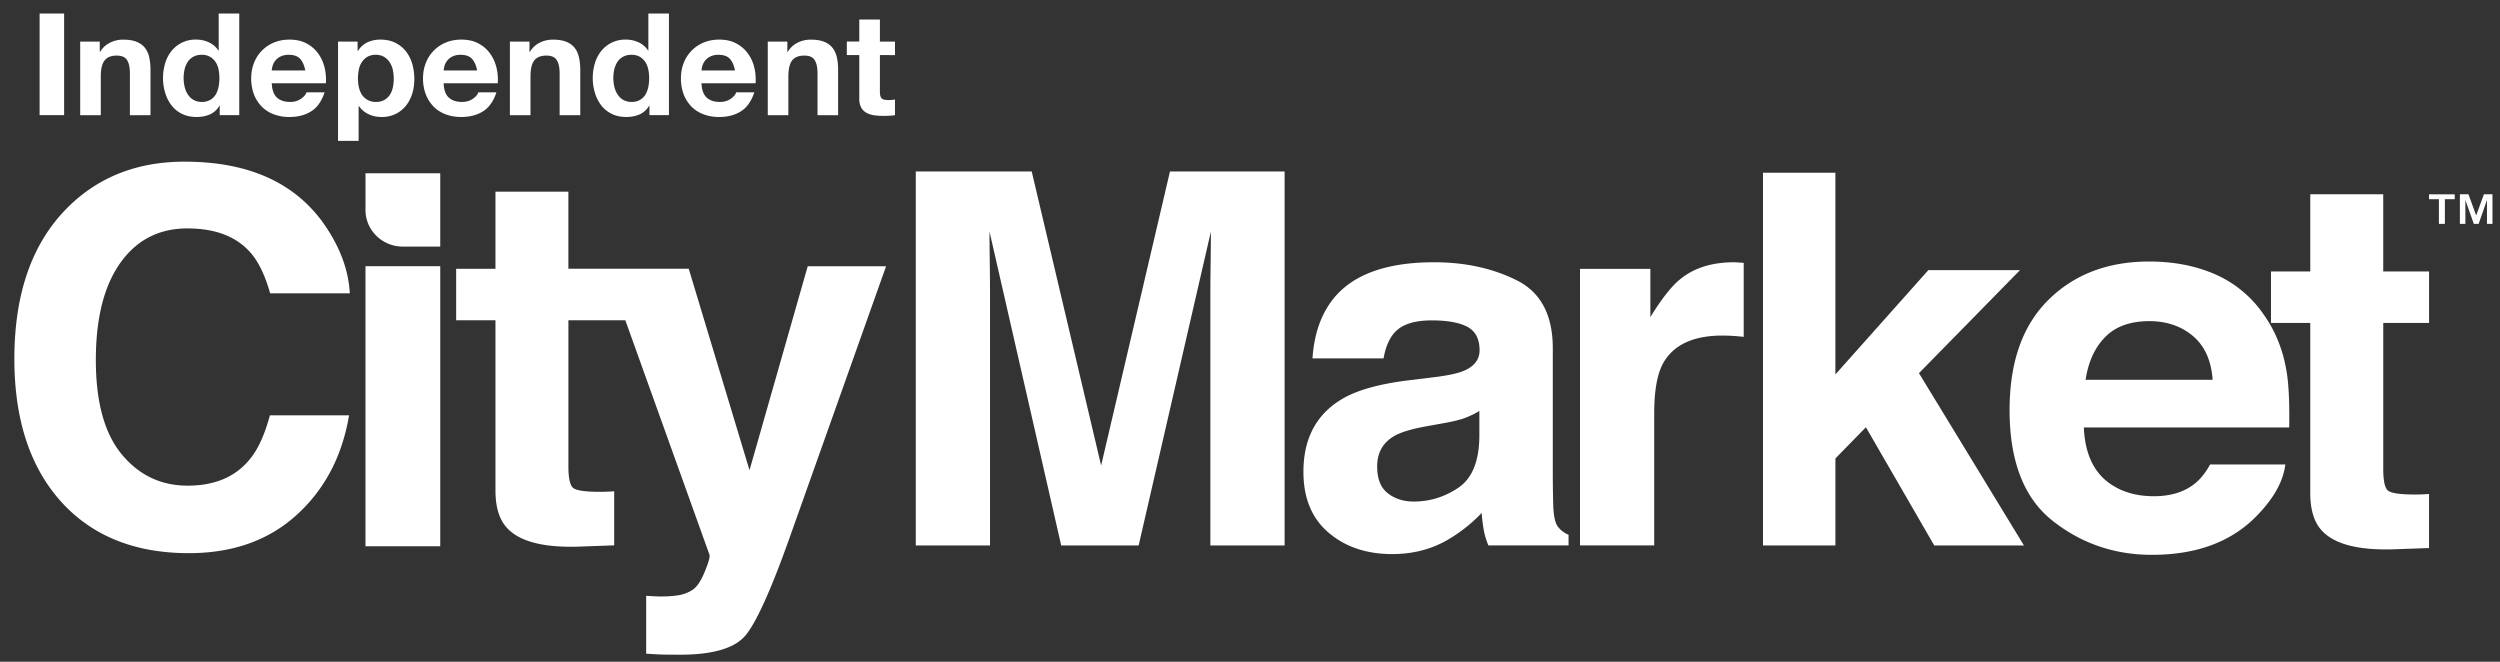
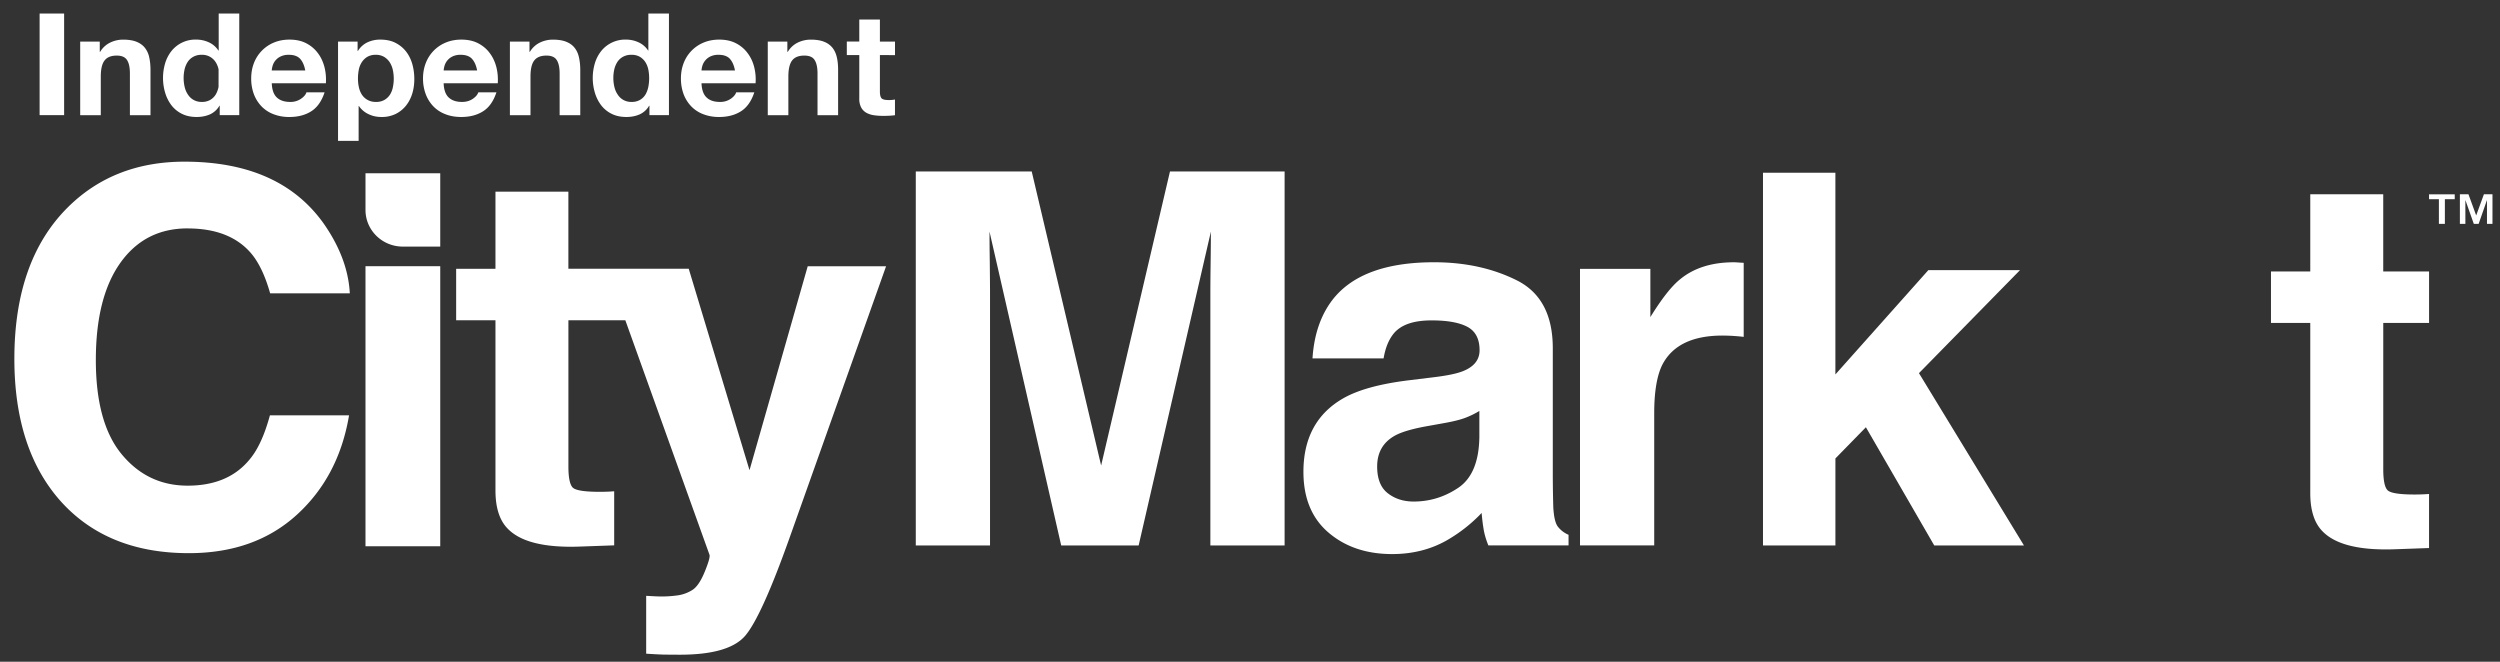
<svg xmlns="http://www.w3.org/2000/svg" width="102" height="27" viewBox="0 0 102 27">
  <rect x="0" y="0" width="102" height="27" fill="#333333" stroke="none" />
  <g fill="#FFF" fill-rule="evenodd">
    <path d="M1.616.552h1v4.146h-1zM4.07 1.696v.418h.016a.971.971 0 0 1 .416-.38c.169-.08.342-.117.52-.117.225 0 .41.03.554.09.144.059.257.142.34.25a.936.936 0 0 1 .174.389c.033.153.05.321.05.508V4.7H5.3V3.003c0-.248-.038-.431-.118-.553-.079-.124-.219-.182-.419-.182-.229 0-.394.066-.496.199-.104.133-.155.353-.155.66V4.7h-.84V1.697h.797v-.001z" />
-     <path fill-rule="nonzero" d="M8.952 4.315a.849.849 0 0 1-.387.352c-.16.07-.341.106-.541.106-.23 0-.431-.043-.604-.13a1.216 1.216 0 0 1-.43-.354 1.596 1.596 0 0 1-.254-.514 2.116 2.116 0 0 1 0-1.187c.056-.19.142-.353.253-.497a1.247 1.247 0 0 1 1.016-.476c.18 0 .353.037.518.113a.913.913 0 0 1 .388.334h.012V.552h.839v4.146h-.797v-.383h-.013zm-.034-1.483a.881.881 0 0 0-.123-.302.645.645 0 0 0-.565-.294.681.681 0 0 0-.348.083.64.64 0 0 0-.229.215.966.966 0 0 0-.124.305 1.606 1.606 0 0 0 .004.704c.027.116.07.22.133.312a.644.644 0 0 0 .563.303.662.662 0 0 0 .347-.081.647.647 0 0 0 .223-.217c.055-.091.093-.195.118-.311a1.869 1.869 0 0 0 0-.717zM11.295 3.977c.126.12.308.182.546.182a.743.743 0 0 0 .435-.126c.123-.083.198-.172.227-.265h.74c-.119.36-.3.618-.545.773-.245.155-.54.232-.888.232a1.75 1.75 0 0 1-.652-.114 1.336 1.336 0 0 1-.49-.322 1.459 1.459 0 0 1-.311-.498 1.823 1.823 0 0 1-.108-.639c0-.224.037-.434.112-.628a1.473 1.473 0 0 1 .813-.835c.192-.08.403-.121.636-.121.262 0 .487.048.68.147.193.1.351.232.476.4.126.165.214.355.27.566.055.214.075.435.06.669h-2.208c.011.267.08.46.207.58m.949-1.58c-.1-.106-.253-.162-.457-.162a.736.736 0 0 0-.335.067.609.609 0 0 0-.327.374.928.928 0 0 0-.038.198h1.368c-.04-.209-.11-.367-.211-.476M14.59 1.697v.382h.014a.91.91 0 0 1 .39-.353 1.22 1.22 0 0 1 .52-.11c.24 0 .449.043.621.132.174.09.319.208.433.355.114.147.199.32.255.514.054.195.081.398.081.612 0 .2-.026.395-.081.58-.057.187-.14.35-.252.493a1.25 1.25 0 0 1-.421.344 1.281 1.281 0 0 1-.588.127c-.19 0-.364-.037-.523-.114a.972.972 0 0 1-.395-.333h-.012v1.422h-.84V1.696h.799zm1.095 2.38a.674.674 0 0 0 .224-.212.88.88 0 0 0 .12-.304 1.694 1.694 0 0 0-.002-.708.946.946 0 0 0-.127-.312.707.707 0 0 0-.228-.22.654.654 0 0 0-.34-.085.672.672 0 0 0-.347.084.695.695 0 0 0-.224.219.882.882 0 0 0-.122.305 1.9 1.9 0 0 0-.034.362c0 .12.012.236.038.355a.918.918 0 0 0 .124.304.66.66 0 0 0 .571.293.663.663 0 0 0 .347-.081zM18.308 3.977c.125.12.307.182.543.182.17 0 .315-.042.438-.126.122-.083.197-.172.225-.265h.74c-.118.36-.3.618-.545.773-.245.155-.54.232-.887.232-.24 0-.459-.037-.651-.114a1.336 1.336 0 0 1-.492-.322 1.46 1.46 0 0 1-.31-.498 1.805 1.805 0 0 1-.11-.639c0-.224.038-.434.113-.628a1.471 1.471 0 0 1 .814-.835c.192-.08.403-.121.637-.121.26 0 .487.048.68.147.193.1.352.232.476.4.126.165.214.355.27.566.055.214.075.435.06.669H18.1c.011.267.08.46.207.58m.948-1.58c-.1-.106-.252-.162-.458-.162a.72.72 0 0 0-.333.067.609.609 0 0 0-.325.374.928.928 0 0 0-.038.198h1.366c-.04-.209-.11-.367-.212-.476" />
+     <path fill-rule="nonzero" d="M8.952 4.315a.849.849 0 0 1-.387.352c-.16.07-.341.106-.541.106-.23 0-.431-.043-.604-.13a1.216 1.216 0 0 1-.43-.354 1.596 1.596 0 0 1-.254-.514 2.116 2.116 0 0 1 0-1.187c.056-.19.142-.353.253-.497a1.247 1.247 0 0 1 1.016-.476c.18 0 .353.037.518.113a.913.913 0 0 1 .388.334h.012V.552h.839v4.146h-.797v-.383h-.013zm-.034-1.483a.881.881 0 0 0-.123-.302.645.645 0 0 0-.565-.294.681.681 0 0 0-.348.083.64.64 0 0 0-.229.215.966.966 0 0 0-.124.305 1.606 1.606 0 0 0 .004.704c.027.116.07.22.133.312a.644.644 0 0 0 .563.303.662.662 0 0 0 .347-.081.647.647 0 0 0 .223-.217c.055-.091.093-.195.118-.311zM11.295 3.977c.126.12.308.182.546.182a.743.743 0 0 0 .435-.126c.123-.083.198-.172.227-.265h.74c-.119.36-.3.618-.545.773-.245.155-.54.232-.888.232a1.75 1.75 0 0 1-.652-.114 1.336 1.336 0 0 1-.49-.322 1.459 1.459 0 0 1-.311-.498 1.823 1.823 0 0 1-.108-.639c0-.224.037-.434.112-.628a1.473 1.473 0 0 1 .813-.835c.192-.08.403-.121.636-.121.262 0 .487.048.68.147.193.1.351.232.476.4.126.165.214.355.27.566.055.214.075.435.06.669h-2.208c.011.267.08.46.207.58m.949-1.58c-.1-.106-.253-.162-.457-.162a.736.736 0 0 0-.335.067.609.609 0 0 0-.327.374.928.928 0 0 0-.038.198h1.368c-.04-.209-.11-.367-.211-.476M14.59 1.697v.382h.014a.91.91 0 0 1 .39-.353 1.22 1.22 0 0 1 .52-.11c.24 0 .449.043.621.132.174.09.319.208.433.355.114.147.199.32.255.514.054.195.081.398.081.612 0 .2-.026.395-.081.58-.057.187-.14.35-.252.493a1.25 1.25 0 0 1-.421.344 1.281 1.281 0 0 1-.588.127c-.19 0-.364-.037-.523-.114a.972.972 0 0 1-.395-.333h-.012v1.422h-.84V1.696h.799zm1.095 2.38a.674.674 0 0 0 .224-.212.88.88 0 0 0 .12-.304 1.694 1.694 0 0 0-.002-.708.946.946 0 0 0-.127-.312.707.707 0 0 0-.228-.22.654.654 0 0 0-.34-.085.672.672 0 0 0-.347.084.695.695 0 0 0-.224.219.882.882 0 0 0-.122.305 1.9 1.9 0 0 0-.034.362c0 .12.012.236.038.355a.918.918 0 0 0 .124.304.66.66 0 0 0 .571.293.663.663 0 0 0 .347-.081zM18.308 3.977c.125.12.307.182.543.182.17 0 .315-.042.438-.126.122-.083.197-.172.225-.265h.74c-.118.36-.3.618-.545.773-.245.155-.54.232-.887.232-.24 0-.459-.037-.651-.114a1.336 1.336 0 0 1-.492-.322 1.46 1.46 0 0 1-.31-.498 1.805 1.805 0 0 1-.11-.639c0-.224.038-.434.113-.628a1.471 1.471 0 0 1 .814-.835c.192-.08.403-.121.637-.121.26 0 .487.048.68.147.193.1.352.232.476.4.126.165.214.355.27.566.055.214.075.435.06.669H18.1c.011.267.08.46.207.58m.948-1.58c-.1-.106-.252-.162-.458-.162a.72.72 0 0 0-.333.067.609.609 0 0 0-.325.374.928.928 0 0 0-.038.198h1.366c-.04-.209-.11-.367-.212-.476" />
    <path d="M21.603 1.696v.418h.017a.967.967 0 0 1 .415-.38c.17-.08.343-.117.52-.117.225 0 .41.03.554.09.145.059.257.142.34.25.083.106.141.235.174.389.033.153.052.321.052.508V4.7h-.842V3.003c0-.248-.04-.431-.119-.553-.079-.124-.219-.182-.419-.182-.229 0-.394.066-.497.199-.104.133-.154.353-.154.66V4.7h-.84V1.697h.799v-.001z" />
    <path fill-rule="nonzero" d="M26.484 4.315a.849.849 0 0 1-.387.352c-.159.07-.34.106-.54.106-.23 0-.432-.043-.604-.13a1.223 1.223 0 0 1-.43-.354 1.613 1.613 0 0 1-.254-.514 2.116 2.116 0 0 1 0-1.187 1.5 1.5 0 0 1 .253-.497 1.257 1.257 0 0 1 1.014-.476c.182 0 .355.037.519.113a.918.918 0 0 1 .388.334h.01V.552h.84v4.146h-.796v-.383h-.013zm-.034-1.483a.898.898 0 0 0-.122-.302.687.687 0 0 0-.22-.211.655.655 0 0 0-.345-.083.681.681 0 0 0-.349.083.642.642 0 0 0-.229.215.986.986 0 0 0-.124.305 1.606 1.606 0 0 0 .005.704c.028.116.07.22.134.312a.645.645 0 0 0 .565.303.66.66 0 0 0 .345-.081.634.634 0 0 0 .223-.217c.054-.091.093-.195.118-.311a1.869 1.869 0 0 0 0-.717zM28.83 3.977c.123.12.306.182.544.182a.756.756 0 0 0 .438-.126c.12-.083.195-.172.224-.265h.74c-.119.36-.3.618-.546.773-.244.155-.54.232-.887.232a1.75 1.75 0 0 1-.651-.114 1.33 1.33 0 0 1-.491-.322 1.46 1.46 0 0 1-.311-.498 1.842 1.842 0 0 1-.108-.639c0-.224.037-.434.112-.628a1.475 1.475 0 0 1 .813-.835c.192-.08.404-.121.636-.121.261 0 .487.048.68.147.194.1.352.232.476.4.126.165.216.355.27.566.054.214.075.435.058.669h-2.206c.012.267.08.46.209.58m.948-1.58c-.1-.106-.253-.162-.458-.162a.741.741 0 0 0-.335.067.624.624 0 0 0-.326.374.928.928 0 0 0-.038.198h1.366c-.039-.209-.11-.367-.21-.476" />
    <path d="M32.124 1.696v.418h.019a.961.961 0 0 1 .413-.38c.17-.08.343-.117.523-.117.224 0 .407.03.552.09a.81.81 0 0 1 .34.25c.082.106.14.235.174.389.035.153.05.321.05.508V4.7h-.84V3.003c0-.248-.04-.431-.118-.553-.078-.124-.218-.182-.42-.182-.23 0-.396.066-.498.199-.102.133-.154.353-.154.66V4.7h-.84V1.697h.8v-.001zM36.516 1.696v.552H35.9v1.486c0 .139.023.232.071.28.047.046.142.068.283.068a1.284 1.284 0 0 0 .261-.022v.64c-.073.01-.15.017-.238.022a4.586 4.586 0 0 1-.252.005c-.13 0-.254-.008-.371-.026a.88.88 0 0 1-.308-.101.542.542 0 0 1-.21-.215.751.751 0 0 1-.077-.367v-1.77h-.509v-.552h.509V.798h.841v.898h.616zM44.926 18.993L42.094 6.996h-4.73v15.258h3.029V11.933c0-.296-.004-.712-.01-1.247-.008-.534-.011-.946-.011-1.237l2.925 12.805h3.16L49.404 9.45c0 .29-.003.702-.01 1.237-.007.535-.011.95-.011 1.247v10.321h3.029V6.996h-4.677l-2.809 11.997z" />
    <path fill-rule="nonzero" d="M63.553 21.477c-.098-.137-.158-.4-.179-.787a49.58 49.58 0 0 1-.02-1.305v-5.176c0-1.358-.49-2.284-1.472-2.773-.982-.49-2.108-.736-3.372-.736-1.942 0-3.314.498-4.112 1.492-.502.634-.785 1.445-.848 2.431h2.901c.072-.434.213-.778.429-1.035.3-.346.807-.516 1.53-.516.64 0 1.127.086 1.46.263.331.176.497.496.497.956 0 .38-.217.66-.648.84-.242.103-.643.19-1.203.258l-1.03.126c-1.17.143-2.057.385-2.659.724-1.098.62-1.647 1.625-1.647 3.012 0 1.07.342 1.898 1.024 2.479.683.583 1.547.876 2.596.876.821 0 1.556-.183 2.208-.548a6.24 6.24 0 0 0 1.443-1.129c.021.255.05.483.084.682.034.2.098.414.19.642h3.272v-.433a1.087 1.087 0 0 1-.444-.343zm-3.196-3.612c-.02.985-.307 1.665-.861 2.038-.555.373-1.16.56-1.819.56-.412 0-.764-.112-1.053-.337-.29-.223-.436-.588-.436-1.094 0-.564.238-.982.711-1.251.28-.158.74-.292 1.383-.404l.685-.123c.342-.063.61-.13.807-.203a3.43 3.43 0 0 0 .584-.284v1.098z" />
    <path d="M70.743 10.701c-.901 0-1.633.231-2.195.694-.346.277-.749.79-1.213 1.542V10.97h-2.871v11.283h3.028V16.86c0-.903.118-1.573.347-2.009.416-.773 1.229-1.16 2.44-1.16a7.886 7.886 0 0 1 .864.053v-3.021c-.132-.007-.219-.013-.258-.016a1.747 1.747 0 0 0-.142-.006zM82.417 11.021h-3.74l-3.793 4.256v-8.23H71.93v15.207h2.955v-3.55l1.244-1.272 2.788 4.822h3.66l-4.283-7.029z" />
-     <path fill-rule="nonzero" d="M92.382 12.868a4.655 4.655 0 0 0-1.987-1.669c-.802-.353-1.704-.529-2.706-.529-1.685 0-3.057.521-4.112 1.564-1.058 1.044-1.586 2.543-1.586 4.495 0 2.089.585 3.594 1.755 4.519 1.171.924 2.522 1.389 4.053 1.389 1.854 0 3.296-.549 4.329-1.646.66-.689 1.032-1.371 1.113-2.04h-3.07c-.18.331-.387.591-.619.777-.428.345-.985.518-1.672.518-.646 0-1.197-.142-1.658-.426-.754-.454-1.154-1.248-1.201-2.38H93.4c.015-.974-.017-1.72-.1-2.238-.14-.887-.447-1.663-.918-2.334zm-7.289 2.627c.11-.736.377-1.318.802-1.748.425-.43 1.024-.644 1.796-.644.708 0 1.304.203 1.784.609.478.406.746 1 .8 1.783h-5.182z" />
    <path d="M97.236 7.927h-2.977v3.148h-1.603v2.1h1.603v6.948c0 .702.169 1.225.507 1.562.522.532 1.493.773 2.913.726l1.426-.051v-2.206a7.358 7.358 0 0 1-.59.022c-.613 0-.978-.057-1.1-.173-.118-.114-.178-.401-.178-.863v-5.964h1.869v-2.1h-1.87V7.926zM7.652 9.32c1.138 0 1.995.33 2.574.993.324.372.59.924.796 1.656h3.25c-.05-.953-.404-1.901-1.065-2.847-1.197-1.684-3.09-2.526-5.678-2.526-1.936 0-3.53.629-4.783 1.884-1.44 1.444-2.16 3.497-2.16 6.16 0 2.465.632 4.404 1.898 5.819 1.268 1.406 3.007 2.11 5.22 2.11 1.79 0 3.256-.52 4.402-1.562 1.145-1.042 1.856-2.396 2.135-4.06h-3.229c-.214.789-.482 1.379-.806 1.772-.584.731-1.434 1.096-2.549 1.096-1.087 0-1.983-.424-2.689-1.277-.706-.852-1.058-2.134-1.058-3.846 0-1.71.334-3.034 1.002-3.97.668-.936 1.581-1.403 2.74-1.403zM14.912 10.862h3.05v11.425h-3.05zM30.58 19.184l-2.48-8.22H23.19V7.819h-2.975v3.147h-1.604v2.102h1.604v6.944c0 .706.169 1.227.507 1.565.52.531 1.49.773 2.912.724l1.425-.051v-2.206c-.1.007-.2.015-.3.017-.104.004-.2.005-.291.005-.612 0-.978-.056-1.097-.17-.12-.116-.18-.404-.18-.865v-5.963h2.323l3.436 9.575c.021.084-.045.312-.196.683-.152.372-.315.617-.49.735a1.524 1.524 0 0 1-.676.238 4.731 4.731 0 0 1-.844.031l-.38-.02v2.36c.323.022.567.033.729.038.162.001.376.004.644.004 1.331 0 2.22-.256 2.664-.77.442-.514 1.045-1.842 1.807-3.982l3.944-11.097h-3.197l-2.375 8.322zM15.484 7.07h-.572v1.496c0 .827.683 1.495 1.524 1.495h1.526V7.07h-2.478zM99.105 8.128h.402v1.005h.244V8.128h.402v-.2h-1.048zM101.343 7.927l-.315.864-.315-.864h-.35v1.206h.224V8.16l.344.973h.198l.34-.973v.973h.224V7.927z" />
  </g>
</svg>